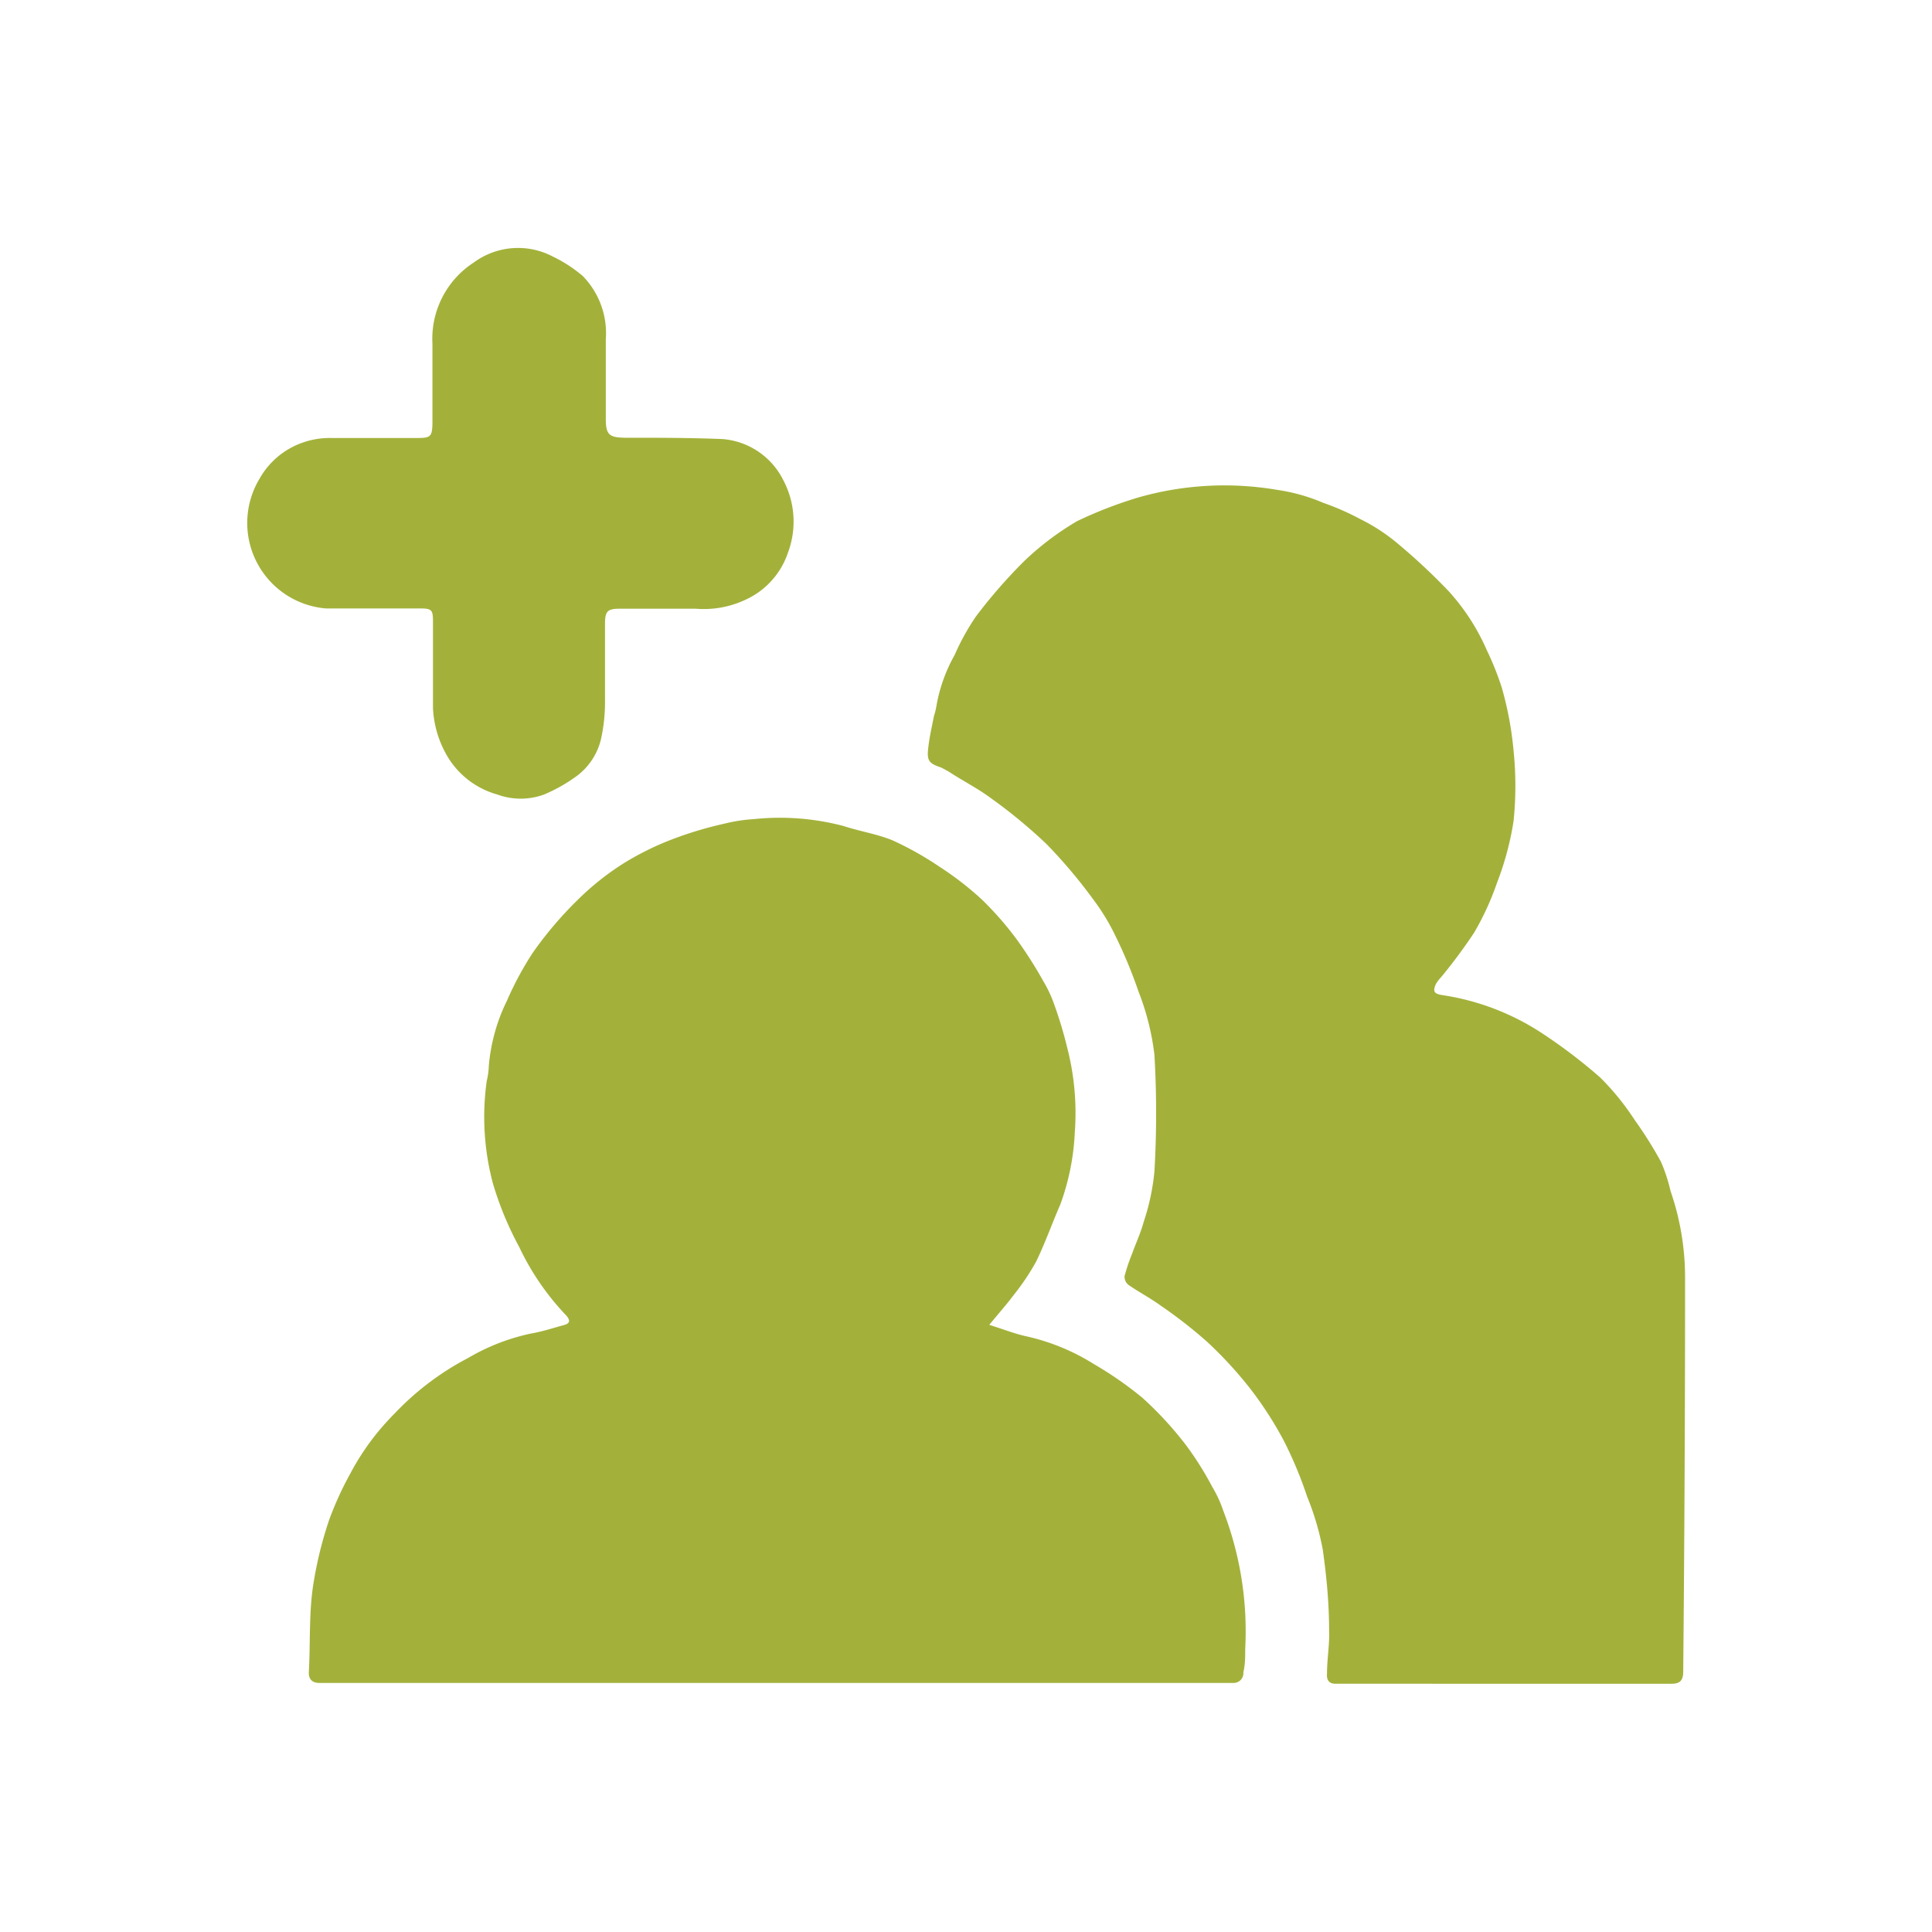
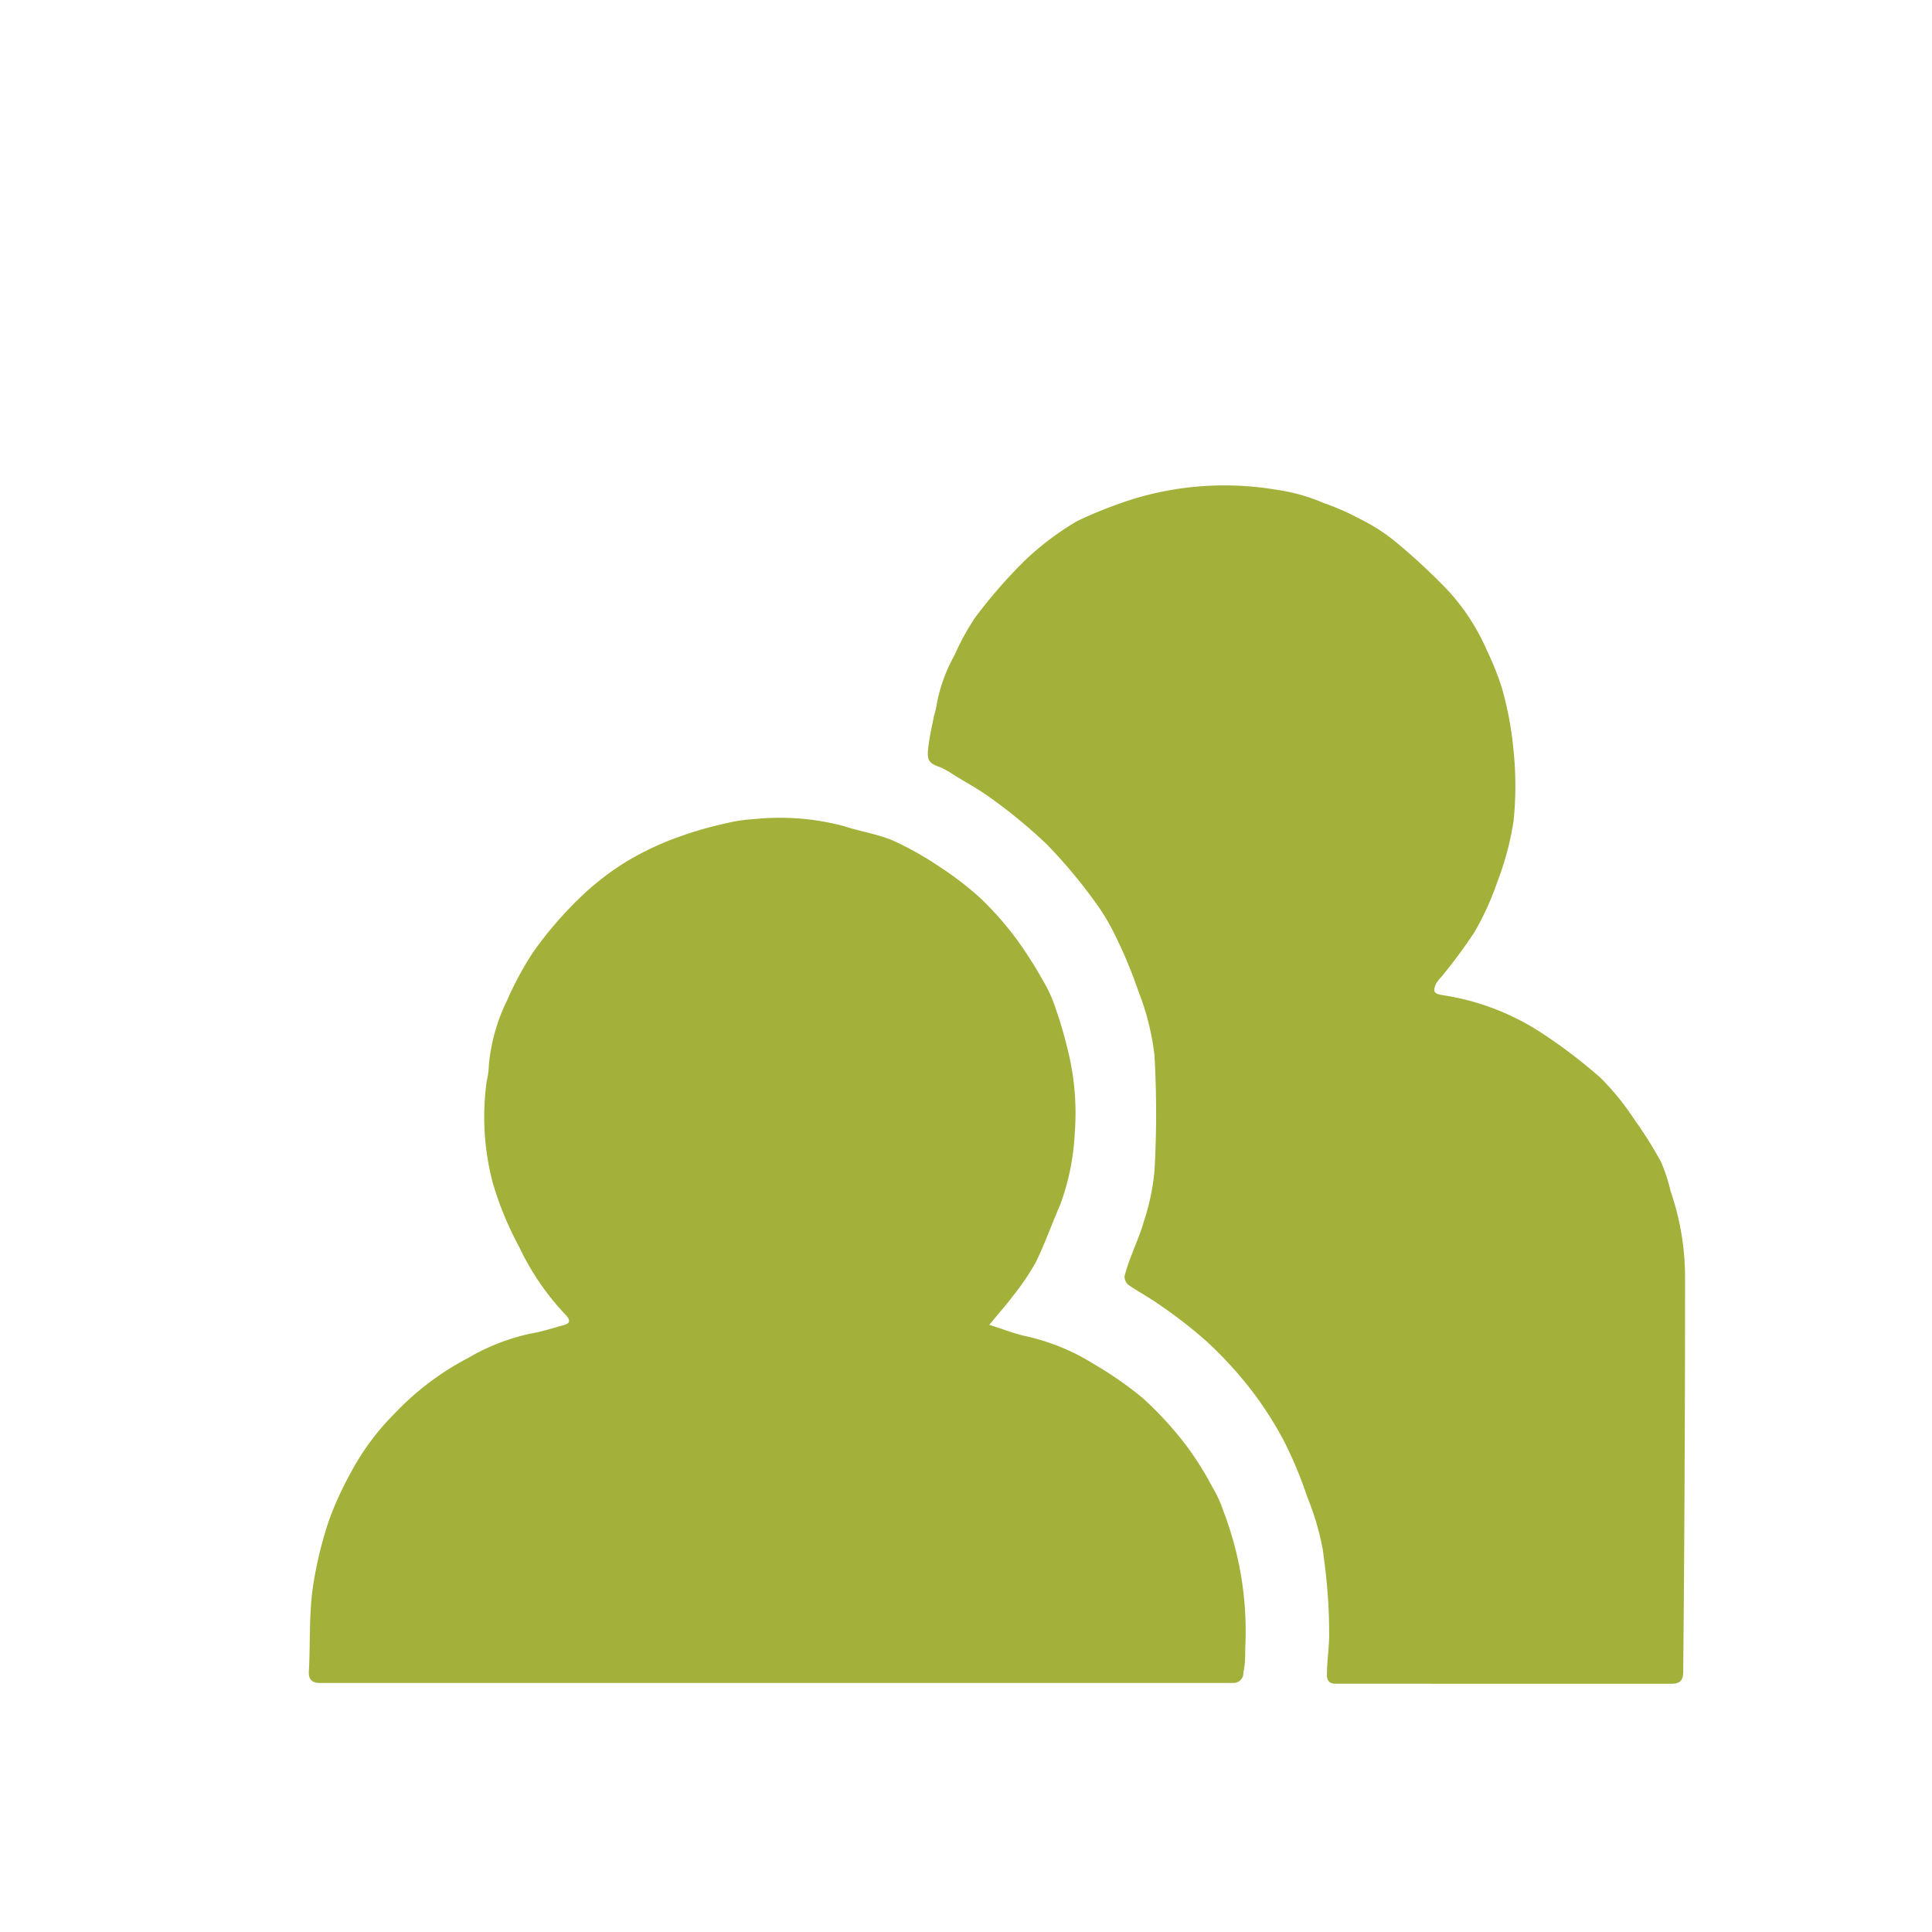
<svg xmlns="http://www.w3.org/2000/svg" viewBox="0 0 73 73">
  <defs>
    <style>.cls-1{fill:none;}.cls-2{fill:#a3b13a;}</style>
  </defs>
  <g id="Layer_2" data-name="Layer 2">
    <g id="Layer_1-2" data-name="Layer 1">
-       <rect id="Rectangle_10" data-name="Rectangle 10" class="cls-1" width="73" height="73" />
      <g id="_8TjPxO.tif" data-name="8TjPxO.tif">
        <path class="cls-2" d="M47.05,62.3c0,.3,0,.59-.07.89a.37.37,0,0,1-.37.4l-.31,0H12.85c-.26,0-.52,0-.78,0s-.42-.13-.4-.43c.06-1.08,0-2.17.16-3.24a14.7,14.7,0,0,1,.61-2.5,12.55,12.55,0,0,1,.8-1.75,9.45,9.45,0,0,1,1.67-2.26,10.5,10.5,0,0,1,2.78-2.1,7.89,7.89,0,0,1,2.36-.92c.42-.07.84-.21,1.25-.32.22-.06.27-.16.1-.36a9.79,9.79,0,0,1-1.78-2.59,12.44,12.44,0,0,1-1-2.42,9.79,9.79,0,0,1-.23-3.85,2.8,2.8,0,0,0,.08-.58,6.91,6.91,0,0,1,.69-2.47A12.2,12.2,0,0,1,20.13,36a14.21,14.21,0,0,1,1.7-2,10.18,10.18,0,0,1,1.75-1.39,10.91,10.91,0,0,1,1.88-.92,14.12,14.12,0,0,1,1.92-.57,6,6,0,0,1,1.11-.17,9.41,9.41,0,0,1,3.38.26c.61.2,1.26.3,1.85.54a12.22,12.22,0,0,1,1.78,1,11.86,11.86,0,0,1,1.58,1.22,12.13,12.13,0,0,1,1.34,1.53,15.94,15.94,0,0,1,1,1.57,4.92,4.92,0,0,1,.42.9,16.21,16.21,0,0,1,.5,1.68,9.85,9.85,0,0,1,.27,3.15,9.08,9.08,0,0,1-.55,2.72c-.31.71-.57,1.45-.91,2.15a9.12,9.12,0,0,1-.87,1.29c-.26.35-.56.68-.9,1.1.49.15.94.33,1.39.43a8.09,8.09,0,0,1,2.56,1.05,13.86,13.86,0,0,1,1.83,1.27,13.32,13.32,0,0,1,1.65,1.79,12.08,12.08,0,0,1,1,1.59,4.51,4.51,0,0,1,.41.89A12.66,12.66,0,0,1,47.05,62.3Z" />
        <path class="cls-2" d="M63.67,48.25q0,7.45-.07,14.91c0,.32-.11.46-.44.46H50.8l-.34,0c-.24,0-.34-.14-.32-.38,0-.54.1-1.09.08-1.63,0-1-.09-2-.24-3.06a10.2,10.2,0,0,0-.59-2,15.34,15.34,0,0,0-.87-2.09,13.74,13.74,0,0,0-1.25-1.95,15.14,15.14,0,0,0-1.67-1.82,18,18,0,0,0-1.76-1.37c-.39-.28-.81-.5-1.2-.77a.4.4,0,0,1-.15-.33,7.25,7.25,0,0,1,.29-.86c.14-.39.32-.77.43-1.18a8.54,8.54,0,0,0,.41-1.92,38,38,0,0,0,0-4.4,9.63,9.63,0,0,0-.6-2.39,17.86,17.86,0,0,0-.88-2.12,8.21,8.21,0,0,0-.85-1.39,19.33,19.33,0,0,0-1.75-2.07,19.7,19.7,0,0,0-2.11-1.74c-.5-.37-1.06-.65-1.59-1L35.56,29c-.45-.15-.54-.25-.49-.71s.14-.82.22-1.24a2.37,2.37,0,0,0,.09-.36,6,6,0,0,1,.69-1.94,8.9,8.9,0,0,1,.8-1.45A19.57,19.57,0,0,1,38.7,21.2a10.77,10.77,0,0,1,2-1.51A16,16,0,0,1,43,18.8a11.84,11.84,0,0,1,5.26-.29A6.92,6.92,0,0,1,50,19a9.59,9.59,0,0,1,1.39.61,7,7,0,0,1,1.34.86,23.18,23.18,0,0,1,2,1.86,8.13,8.13,0,0,1,1.45,2.24A10.9,10.9,0,0,1,56.75,26a12.84,12.84,0,0,1,.44,2.37,13,13,0,0,1,0,2.65,11.21,11.21,0,0,1-.62,2.32,10.55,10.55,0,0,1-.87,1.9,19.77,19.77,0,0,1-1.23,1.66,1.78,1.78,0,0,0-.21.27c-.13.29-.08.38.24.43a9.38,9.38,0,0,1,3.75,1.43,20.09,20.09,0,0,1,2.21,1.68,9.67,9.67,0,0,1,1.3,1.6,15.26,15.26,0,0,1,1,1.59A6.26,6.26,0,0,1,63.12,45,10,10,0,0,1,63.67,48.25Z" />
-         <path class="cls-2" d="M29.77,20.89a3,3,0,0,1-1.6,1.77,3.69,3.69,0,0,1-1.88.34h-1c-.51,0-1,0-1.53,0h-.35c-.46,0-.55.1-.55.57,0,1,0,1.93,0,2.9a6.43,6.43,0,0,1-.15,1.45,2.44,2.44,0,0,1-1,1.46,6.15,6.15,0,0,1-1.15.64,2.57,2.57,0,0,1-1.77,0,3.19,3.19,0,0,1-1.86-1.4,3.94,3.94,0,0,1-.57-1.87c0-1.09,0-2.18,0-3.27,0-.44-.05-.49-.49-.49-1.18,0-2.37,0-3.55,0A3.24,3.24,0,0,1,9.8,18.1a3,3,0,0,1,1.59-1.36,3.09,3.09,0,0,1,1.13-.19c1.08,0,2.16,0,3.24,0,.51,0,.57-.05.58-.56,0-1,0-2,0-3A3.43,3.43,0,0,1,17.9,9.92a2.82,2.82,0,0,1,3-.22,5.13,5.13,0,0,1,1.12.73,3.09,3.09,0,0,1,.87,2.39v3c0,.6.12.71.72.72,1.23,0,2.46,0,3.69.05a2.81,2.81,0,0,1,2.29,1.54A3.35,3.35,0,0,1,29.77,20.89Z" />
      </g>
    </g>
  </g>
</svg>